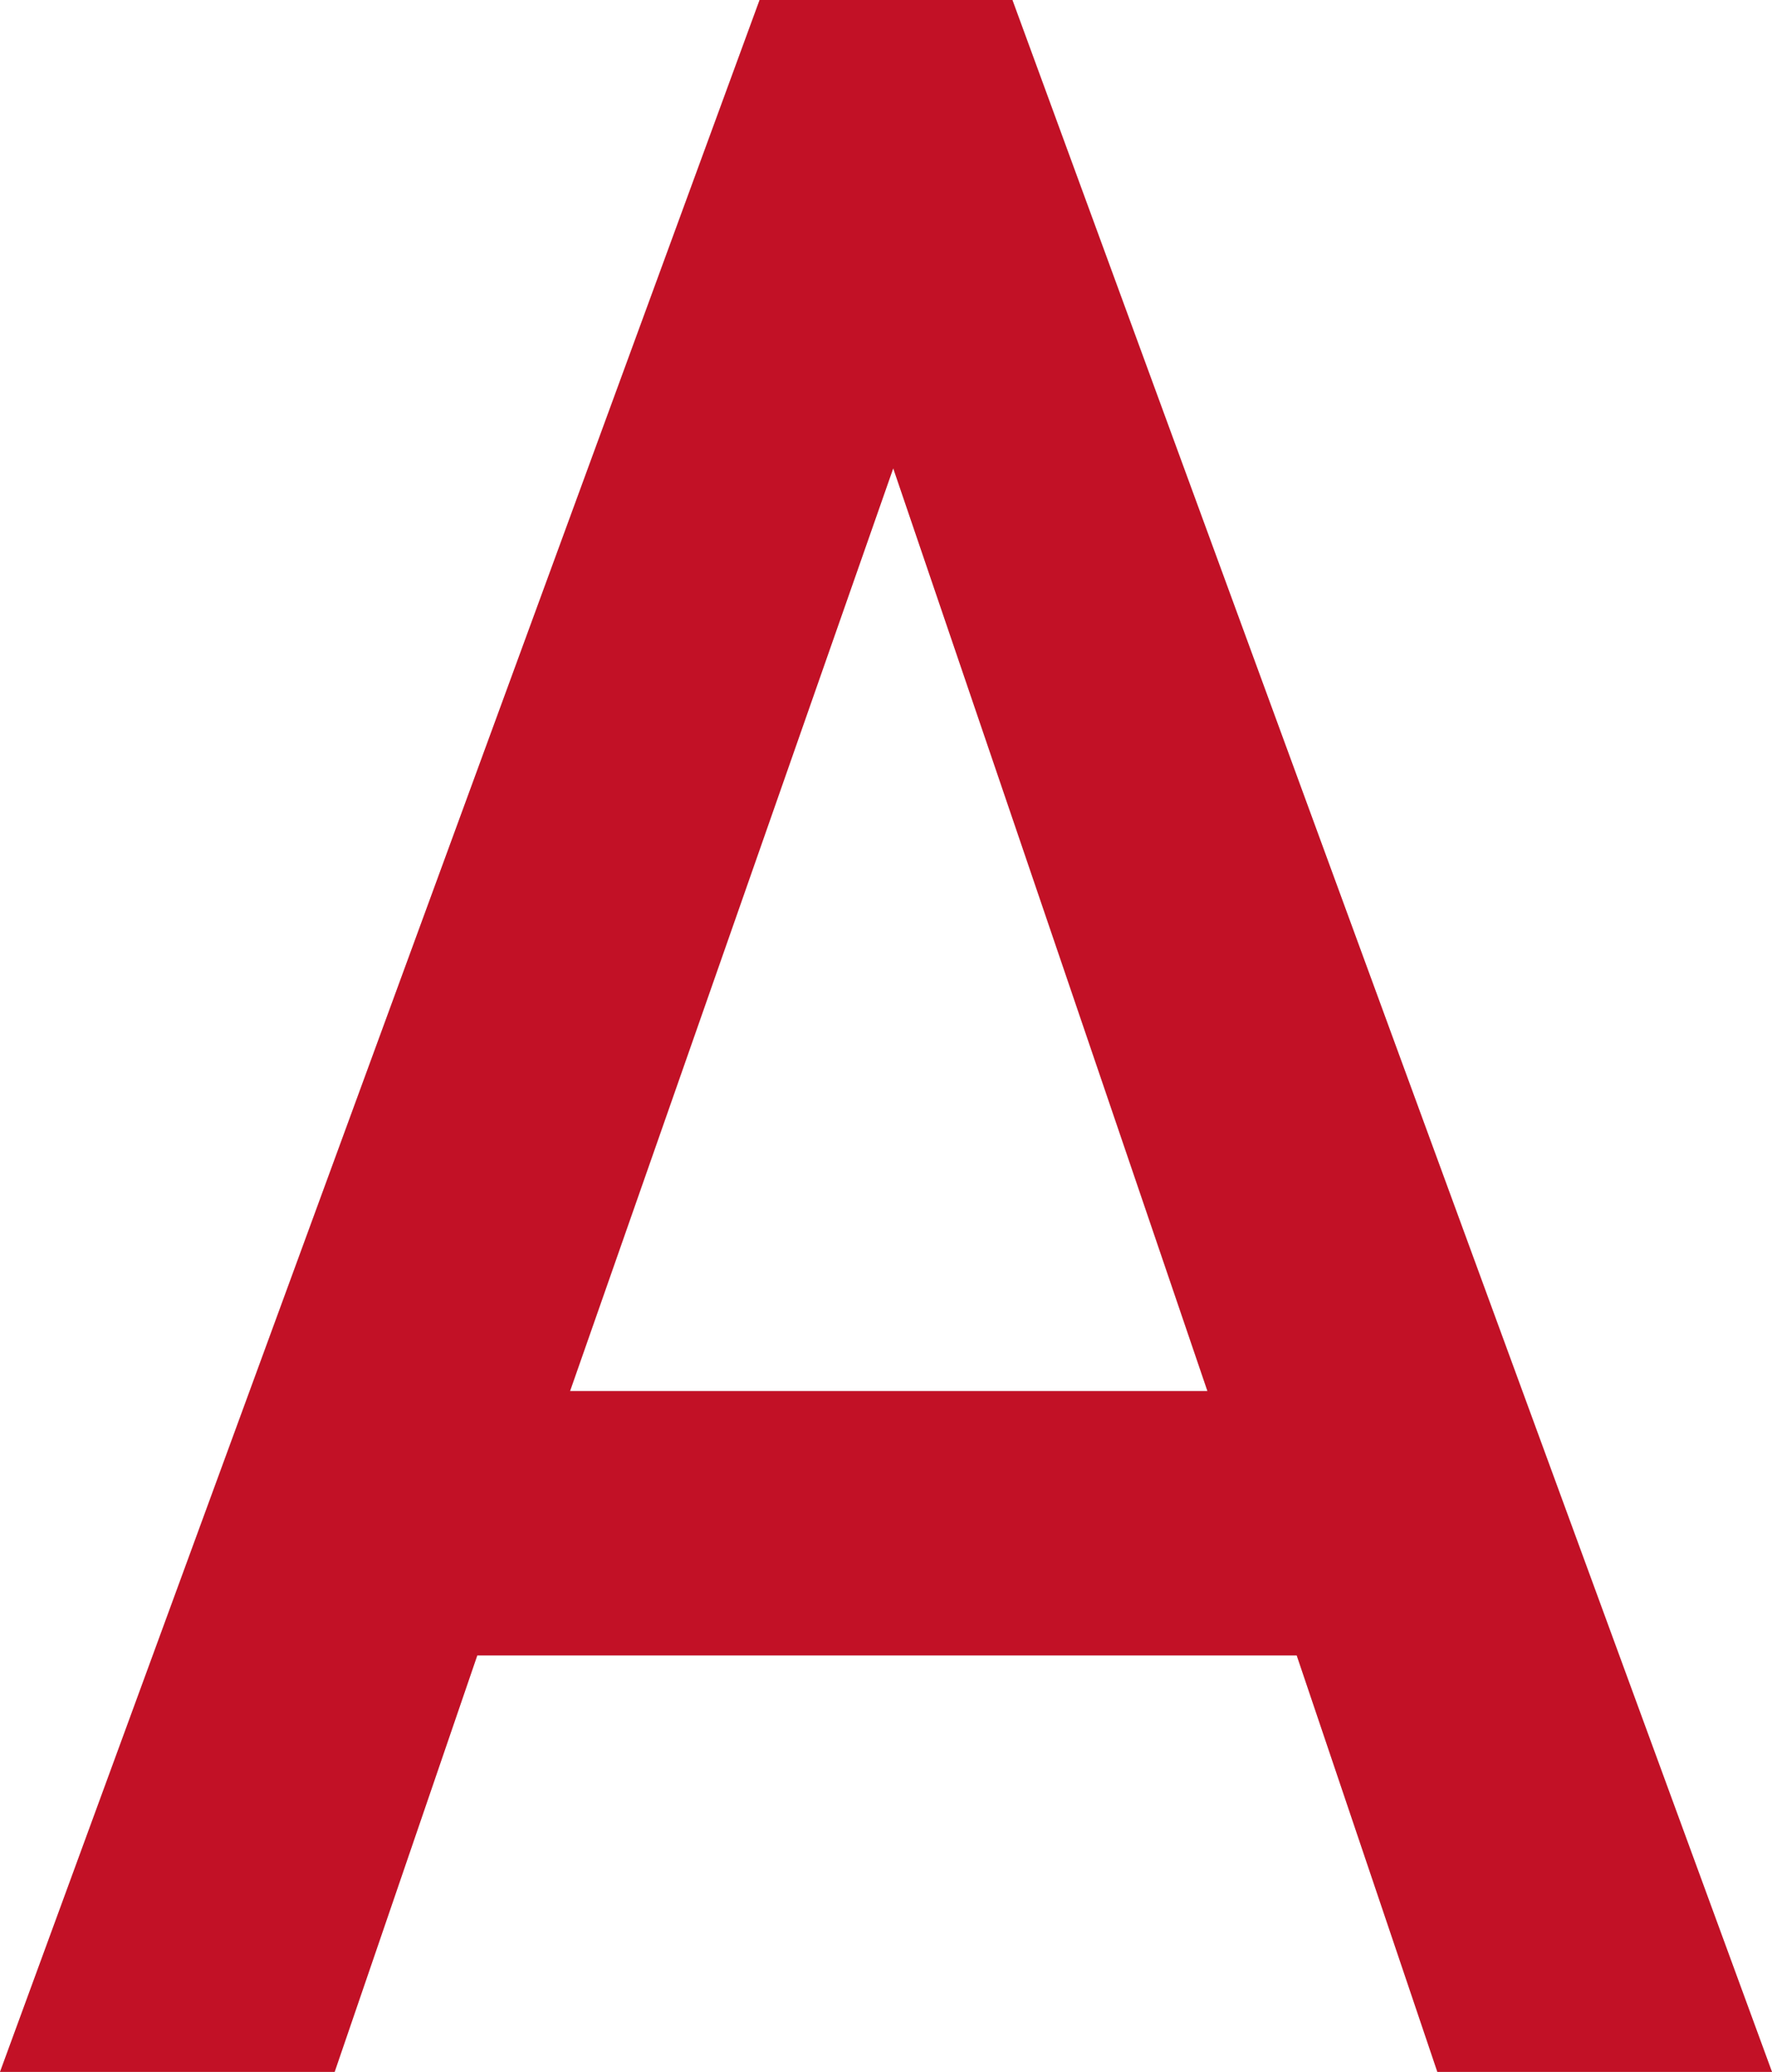
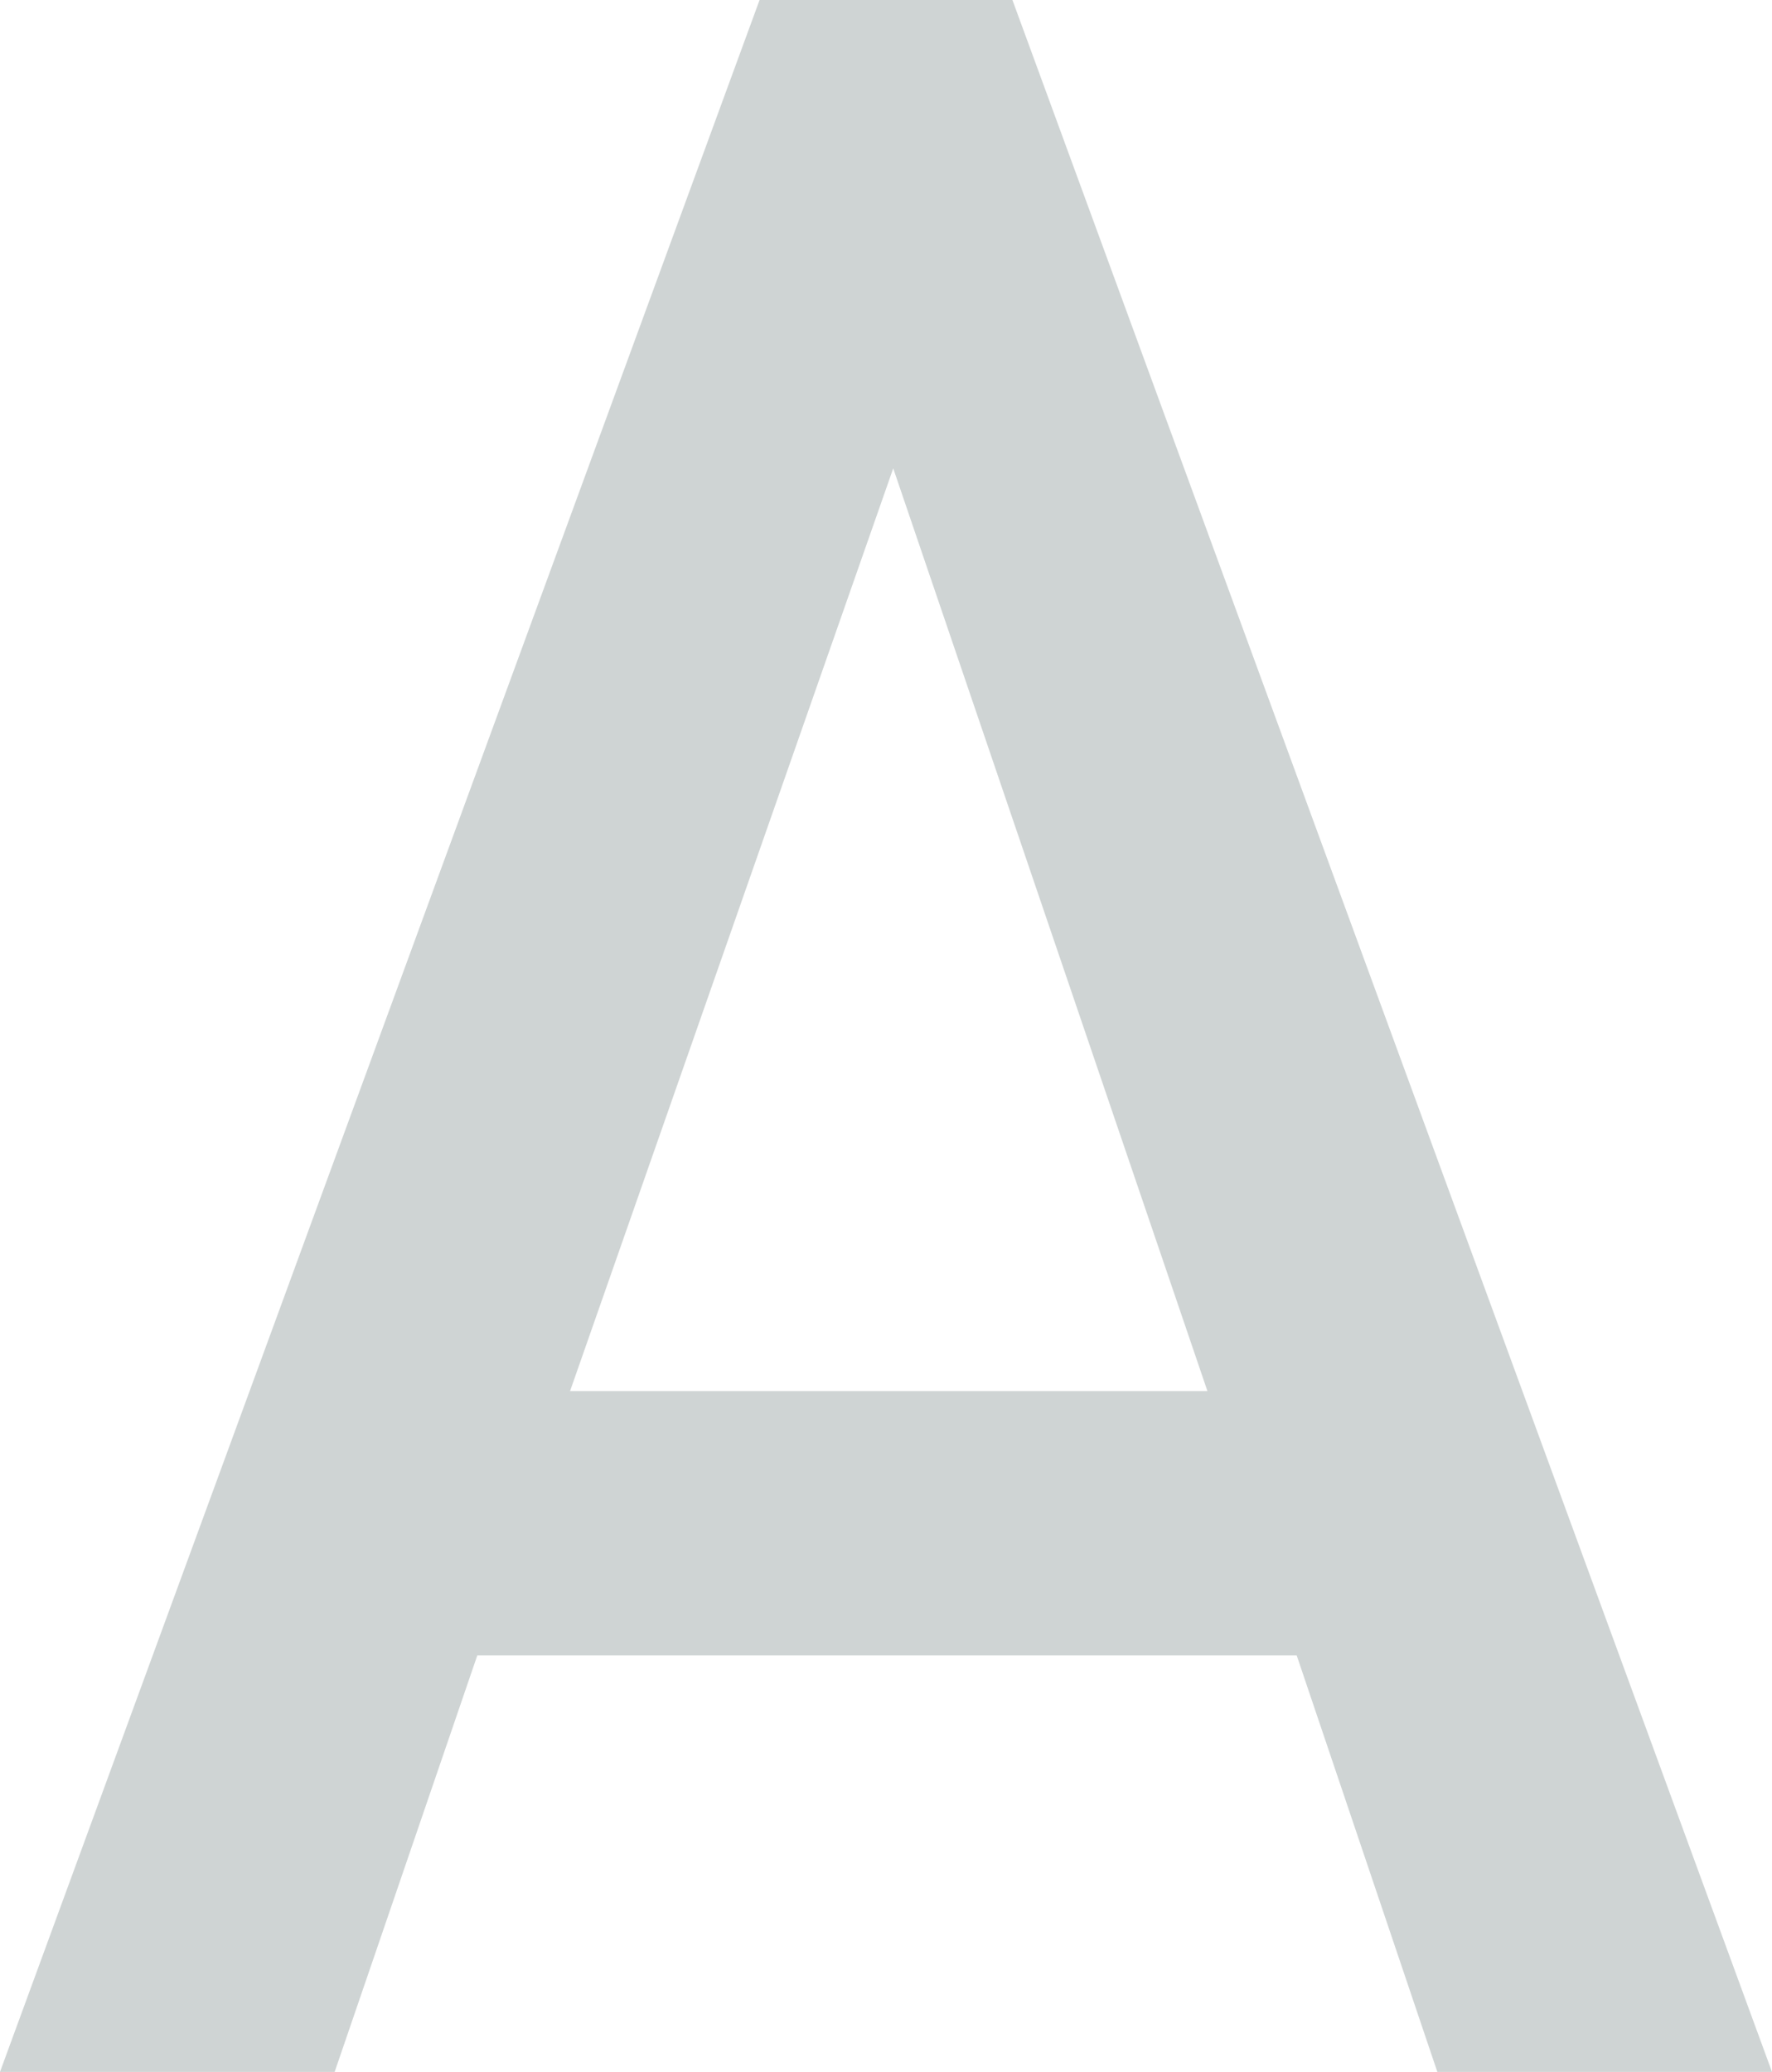
<svg xmlns="http://www.w3.org/2000/svg" viewBox="0 0 35.53 41.54" width="35.53" height="41.54">
  <defs>
    <style>.cls-1{fill:#cfd4d4;}.cls-2{fill:#c21126;}</style>
  </defs>
  <title>アセット 60</title>
  <g id="レイヤー_2" data-name="レイヤー 2">
    <g id="レイヤー_3" data-name="レイヤー 3">
      <path class="cls-1" d="M35.53,41.54H28.82L26,33.19H9.57L6.71,41.54H0L15.23,0H20.3ZM24.21,27.89,17.91,9.39,11.43,27.89Z" />
-       <path class="cls-2" d="M35.53,41.54H28.82L26,33.19H9.57L6.71,41.54H0L15.23,0H20.3ZM24.21,27.89,17.91,9.39,11.43,27.89Z" />
    </g>
  </g>
</svg>